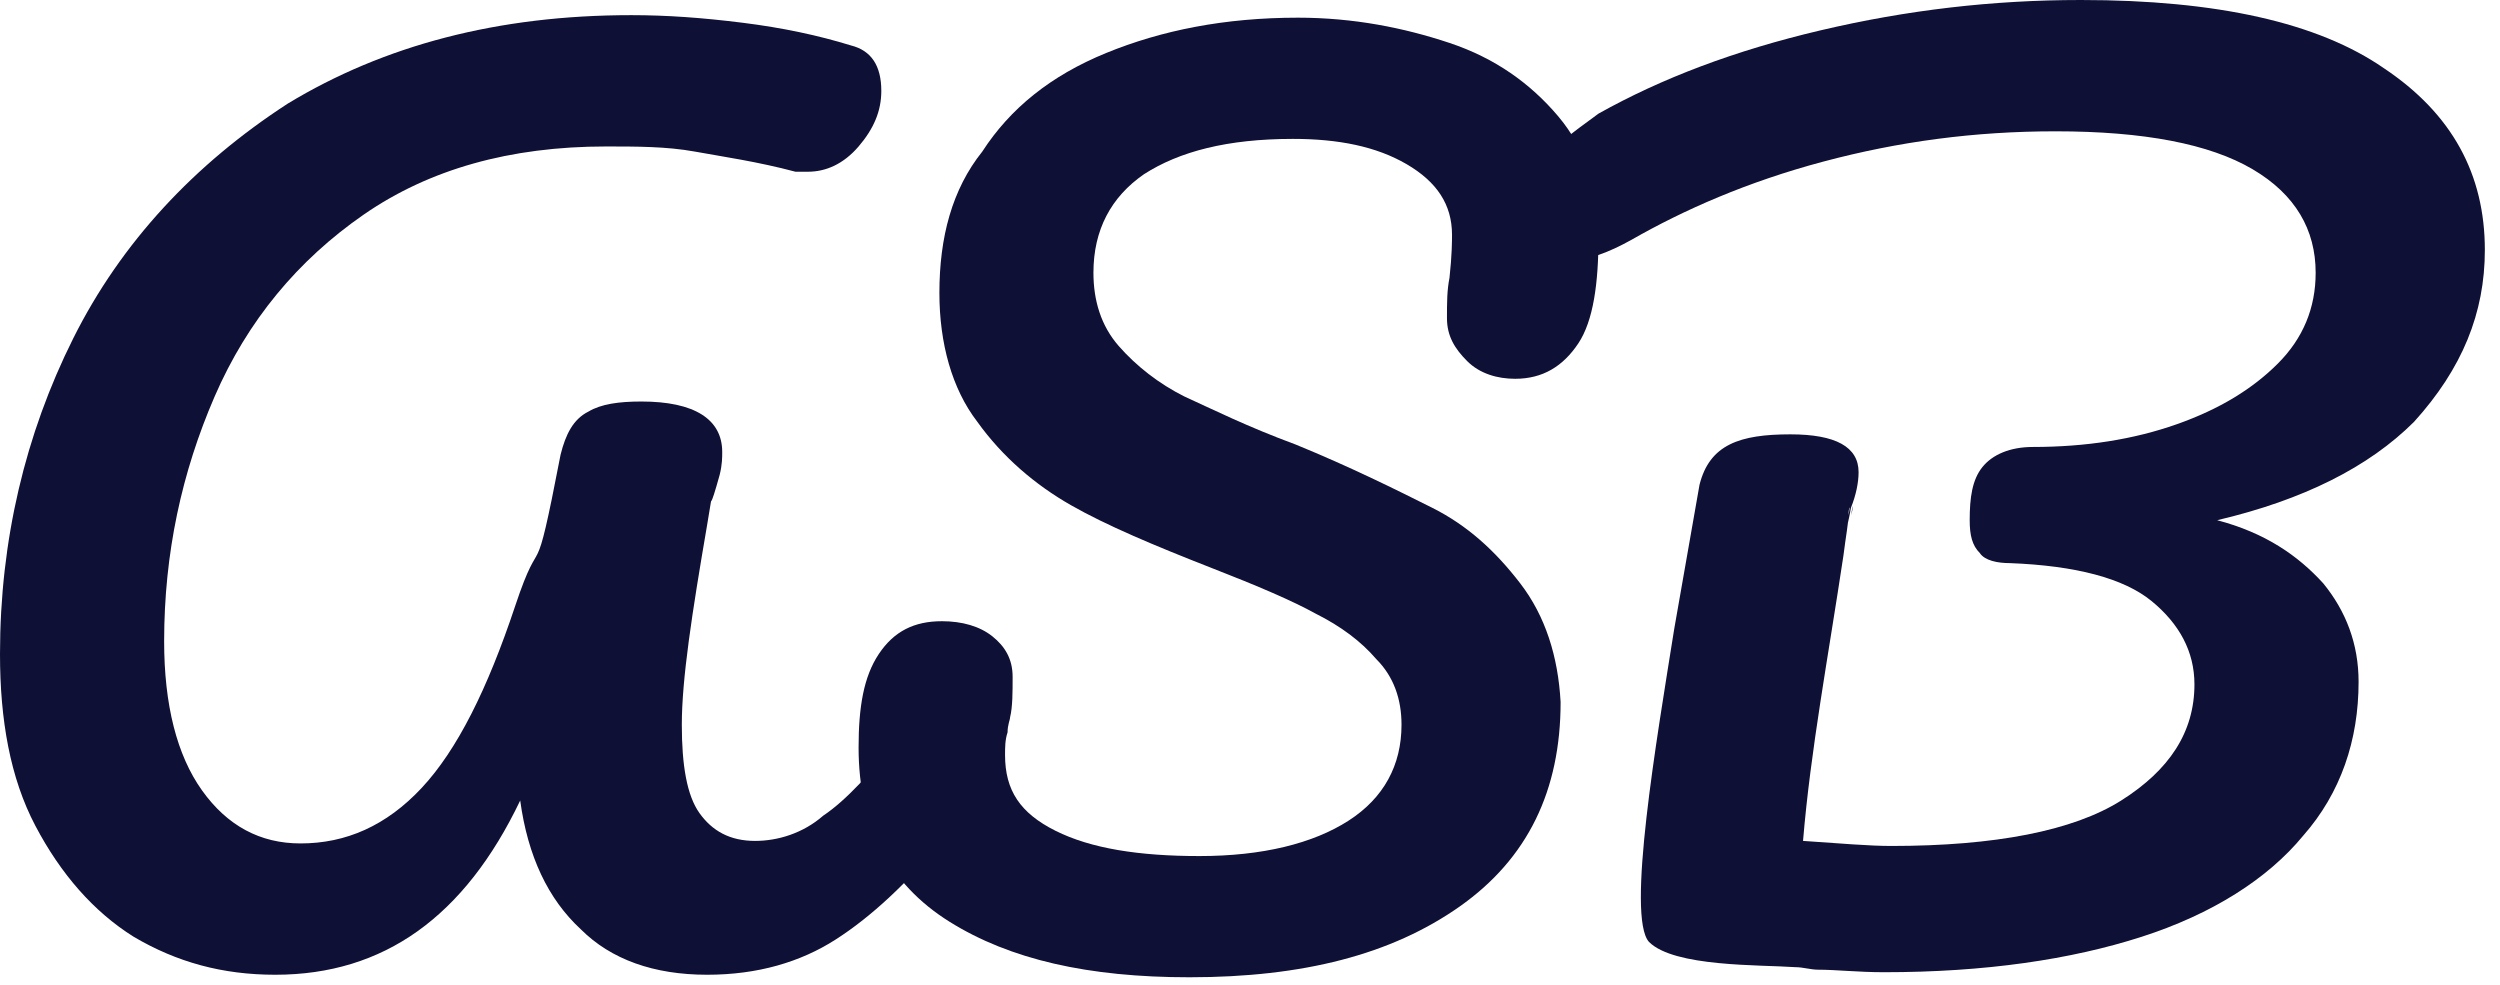
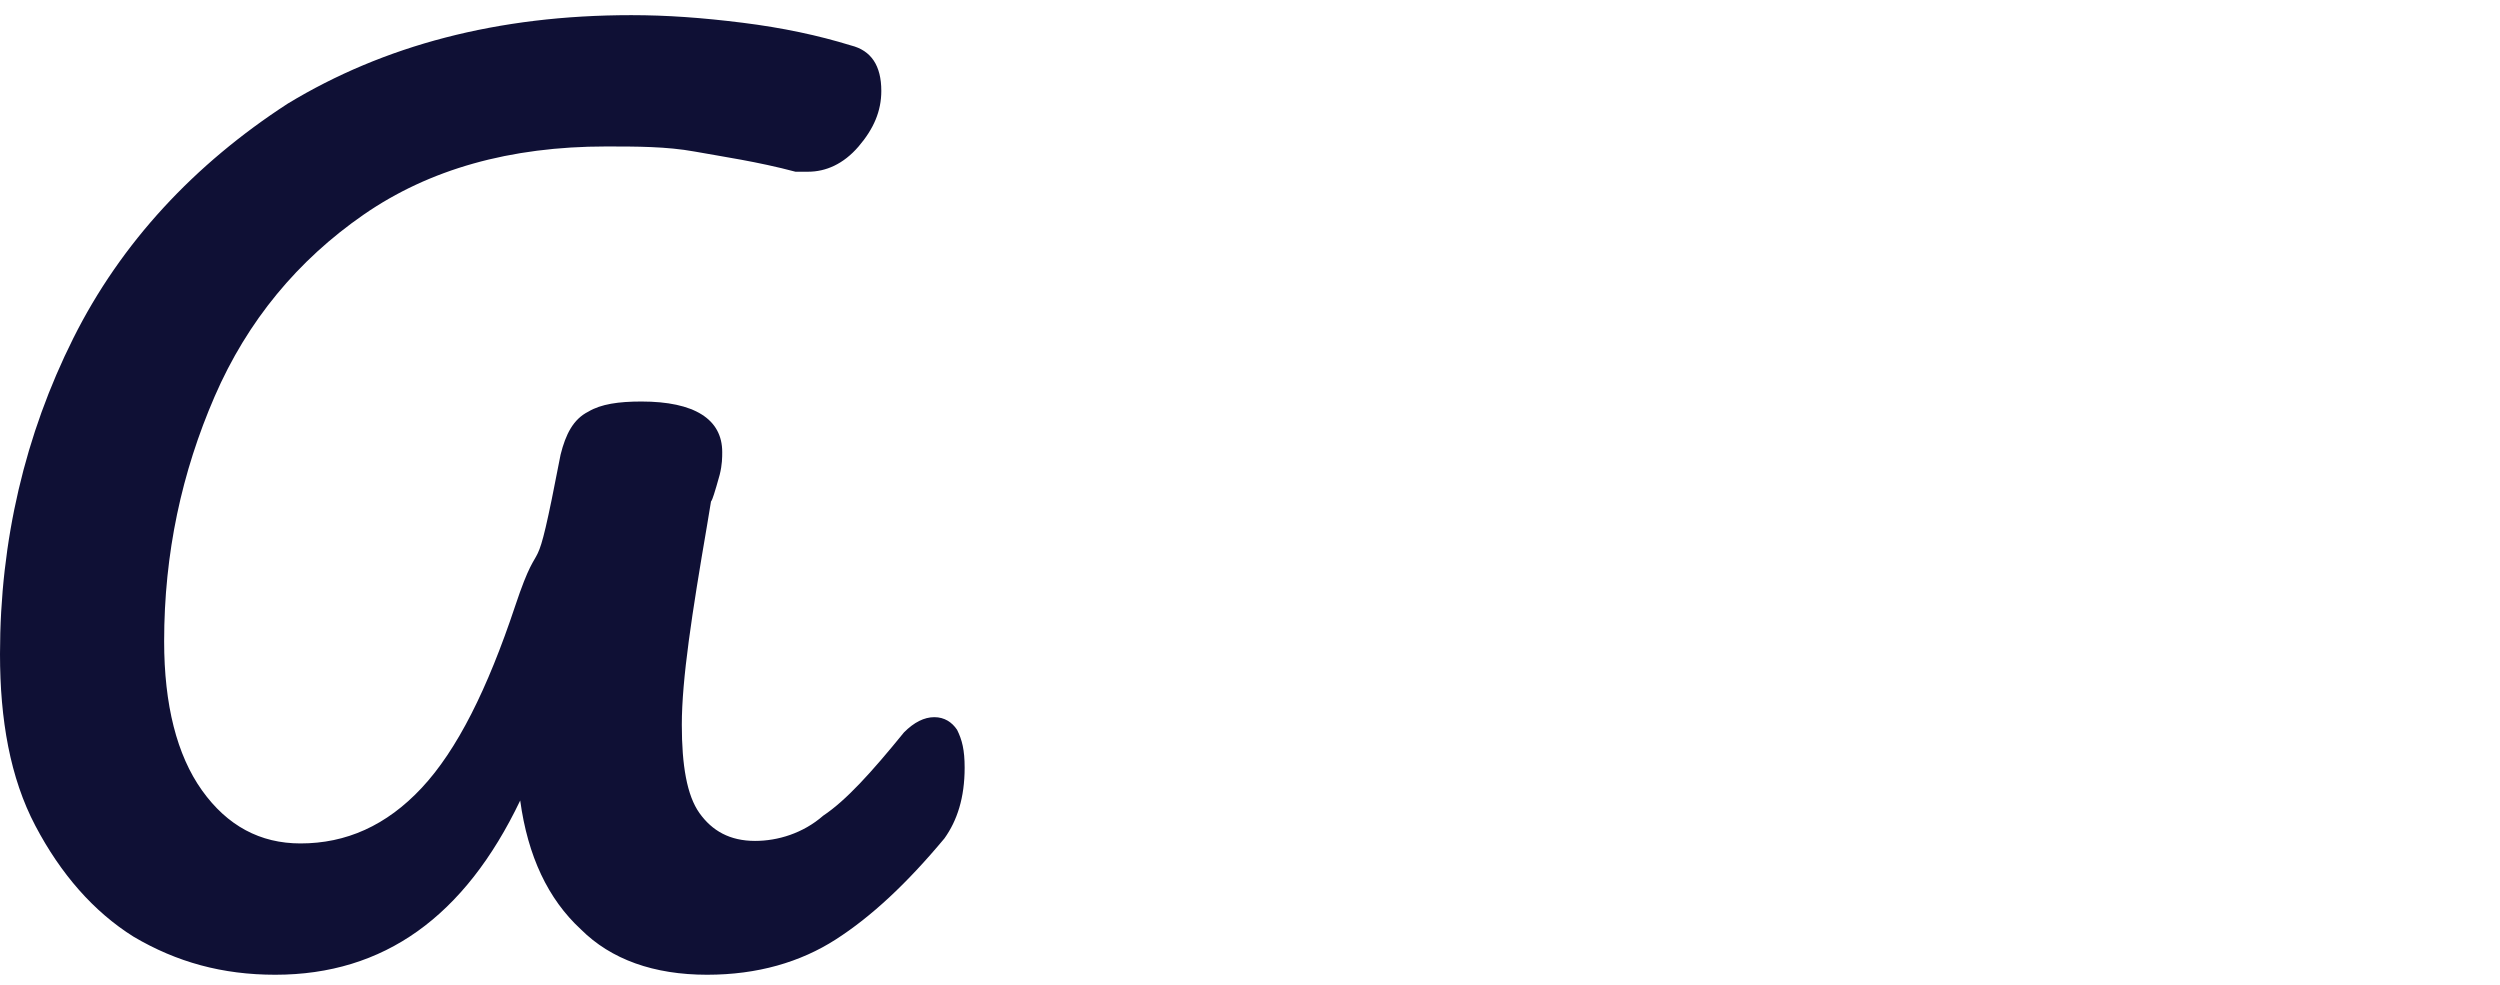
<svg xmlns="http://www.w3.org/2000/svg" width="99" height="39" viewBox="0 0 99 39" fill="none">
  <path d="M5.3 37.1C3.7 36.1 2.4 34.6 1.4 32.7C0.4 30.8 0 28.5 0 25.9C0 21.4 1 17.2 2.9 13.4C4.8 9.6 7.7 6.5 11.4 4.1C15.2 1.8 19.7 0.6 25 0.6C26.4 0.6 27.8 0.7 29.4 0.9C31 1.1 32.4 1.4 33.7 1.8C34.5 2 34.9 2.6 34.9 3.6C34.9 4.4 34.6 5.1 34 5.8C33.4 6.5 32.7 6.8 32 6.8C31.8 6.8 31.6 6.8 31.5 6.8C30 6.4 28.6 6.2 27.5 6C26.4 5.8 25.2 5.8 24 5.8C20.2 5.8 17 6.7 14.4 8.5C11.8 10.3 9.8 12.7 8.5 15.7C7.2 18.7 6.5 21.9 6.5 25.4C6.5 27.9 7 29.9 8 31.3C9 32.7 10.3 33.4 11.9 33.4C13.7 33.4 15.3 32.7 16.7 31.2C18.1 29.7 19.3 27.3 20.4 24C21.5 20.7 21.1 23.7 22.2 18C22.4 17.2 22.7 16.6 23.3 16.3C23.8 16 24.5 15.9 25.4 15.9C27.5 15.9 28.6 16.6 28.6 17.9C28.6 18.1 28.6 18.4 28.5 18.8C27.7 21.7 28.6 17.3 28 20.8C27.4 24.3 27 26.9 27 28.7C27 30.3 27.2 31.5 27.7 32.2C28.2 32.9 28.9 33.3 29.9 33.3C30.8 33.3 31.8 33 32.6 32.3C33.5 31.7 34.5 30.6 35.8 29C36.2 28.6 36.6 28.4 37 28.4C37.4 28.4 37.7 28.6 37.9 28.9C38.1 29.3 38.2 29.7 38.2 30.4C38.2 31.6 37.9 32.5 37.4 33.2C35.9 35 34.5 36.3 33.1 37.2C31.7 38.1 30 38.6 28 38.6C25.9 38.6 24.2 38 23 36.8C21.7 35.6 20.9 33.9 20.6 31.7C18.4 36.3 15.2 38.6 10.9 38.6C8.8 38.6 7 38.1 5.3 37.1Z" fill="#0F1035" />
-   <path d="M60.2 23.1C59.2 21.8 58.1 20.8 56.7 20.1C55.3 19.4 53.5 18.5 51.3 17.6C49.4 16.9 48 16.2 46.9 15.7C45.9 15.2 45 14.5 44.3 13.7C43.6 12.9 43.3 11.9 43.3 10.8C43.3 9.1 44 7.8 45.3 6.9C46.7 6 48.6 5.5 51.2 5.5C53 5.5 54.5 5.8 55.7 6.5C56.9 7.2 57.5 8.1 57.5 9.3C57.5 9.5 57.5 10.1 57.4 11C57.3 11.5 57.3 12 57.3 12.6C57.3 13.3 57.6 13.8 58.1 14.3C58.6 14.8 59.3 15 60 15C61.1 15 61.9 14.5 62.5 13.6C63.1 12.7 63.3 11.2 63.3 9.4C63.3 7.5 62.8 5.9 61.7 4.6C60.6 3.3 59.2 2.3 57.4 1.7C55.6 1.1 53.6 0.7 51.4 0.7C48.5 0.7 46 1.2 43.8 2.1C41.6 3 40 4.3 38.9 6C37.7 7.5 37.2 9.4 37.2 11.6C37.2 13.6 37.7 15.4 38.7 16.7C39.7 18.1 41 19.2 42.4 20C43.8 20.8 45.7 21.6 48 22.5C49.8 23.2 51.2 23.8 52.1 24.3C53.1 24.8 53.9 25.4 54.5 26.1C55.2 26.8 55.5 27.7 55.5 28.7C55.5 30.3 54.8 31.6 53.4 32.5C52 33.4 50 33.9 47.5 33.9C45.1 33.9 43.2 33.6 41.8 32.9C40.4 32.2 39.8 31.3 39.8 29.9C39.8 29.6 39.8 29.3 39.9 29C39.9 28.7 40 28.5 40 28.4C40.1 28 40.1 27.4 40.1 26.8C40.1 26.1 39.8 25.6 39.3 25.2C38.8 24.8 38.1 24.6 37.3 24.6C36.2 24.6 35.4 25 34.8 25.9C34.2 26.8 34 28 34 29.6C34 32.7 35.2 35 37.6 36.5C40 38 43.1 38.7 47.1 38.7C51.6 38.7 55.1 37.8 57.8 35.9C60.5 34 61.8 31.3 61.8 27.8C61.7 26 61.2 24.4 60.2 23.1Z" fill="#0F1035" />
-   <path d="M73.3 20.4C73.4 19.8 73.4 20.1 73.3 20.4V20.4Z" fill="#0F1035" />
-   <path d="M98.4 9.9C98.4 6.9 97.1 4.5 94.4 2.7C91.8 0.9 87.8 0 82.4 0C78.9 0 75.5 0.4 72.1 1.2C68.7 2 65.8 3.1 63.3 4.5C62.2 5.3 61.4 5.9 61.1 6.4C60.8 6.9 60.6 7.6 60.6 8.3C60.6 8.9 60.7 9.3 61 9.7C61.3 10.1 61.7 10.3 62.2 10.3C62.9 10.3 63.7 10 64.6 9.5C66.7 8.3 69.2 7.2 72.2 6.4C75.2 5.6 78.2 5.2 81.4 5.2C84.9 5.2 87.5 5.7 89.2 6.7C90.9 7.7 91.7 9.1 91.7 10.8C91.7 12.2 91.2 13.4 90.2 14.4C89.2 15.4 87.9 16.2 86.2 16.8C84.5 17.4 82.6 17.7 80.5 17.7C79.6 17.7 78.9 18 78.5 18.5C78.1 19 78 19.7 78 20.6C78 21.2 78.1 21.6 78.4 21.9C78.6 22.2 79.1 22.3 79.6 22.3C82.2 22.4 84.1 22.9 85.2 23.8C86.3 24.7 86.9 25.8 86.9 27.1C86.9 29 85.9 30.5 84 31.7C82.1 32.9 79 33.5 74.9 33.5C74 33.5 72.9 33.4 71.4 33.3C71.7 29.7 72.4 26 73 22C73.1 21.2 73.2 20.7 73.2 20.4C73.2 20.1 73.3 19.9 73.2 20.4C73.1 20.8 73.1 21.2 73.3 20.1C73.5 19.6 73.6 19.1 73.6 18.7C73.6 17.7 72.7 17.2 70.9 17.2C69.9 17.2 69.1 17.3 68.5 17.6C67.9 17.9 67.5 18.4 67.3 19.2L66.3 24.9C65.6 29.3 64.4 36.3 65.3 37.3C66.3 38.3 69.7 38.2 71.1 38.3C71.4 38.3 71.7 38.4 72 38.4C72.7 38.4 73.6 38.5 74.6 38.5C78.6 38.5 82 38 84.8 37.1C87.6 36.2 89.8 34.8 91.2 33.1C92.7 31.4 93.4 29.3 93.4 27C93.4 25.5 92.9 24.2 92 23.1C91 22 89.7 21.1 87.8 20.6C91.2 19.8 93.8 18.5 95.6 16.7C97.5 14.6 98.4 12.4 98.4 9.9Z" fill="#0F1035" />
</svg>